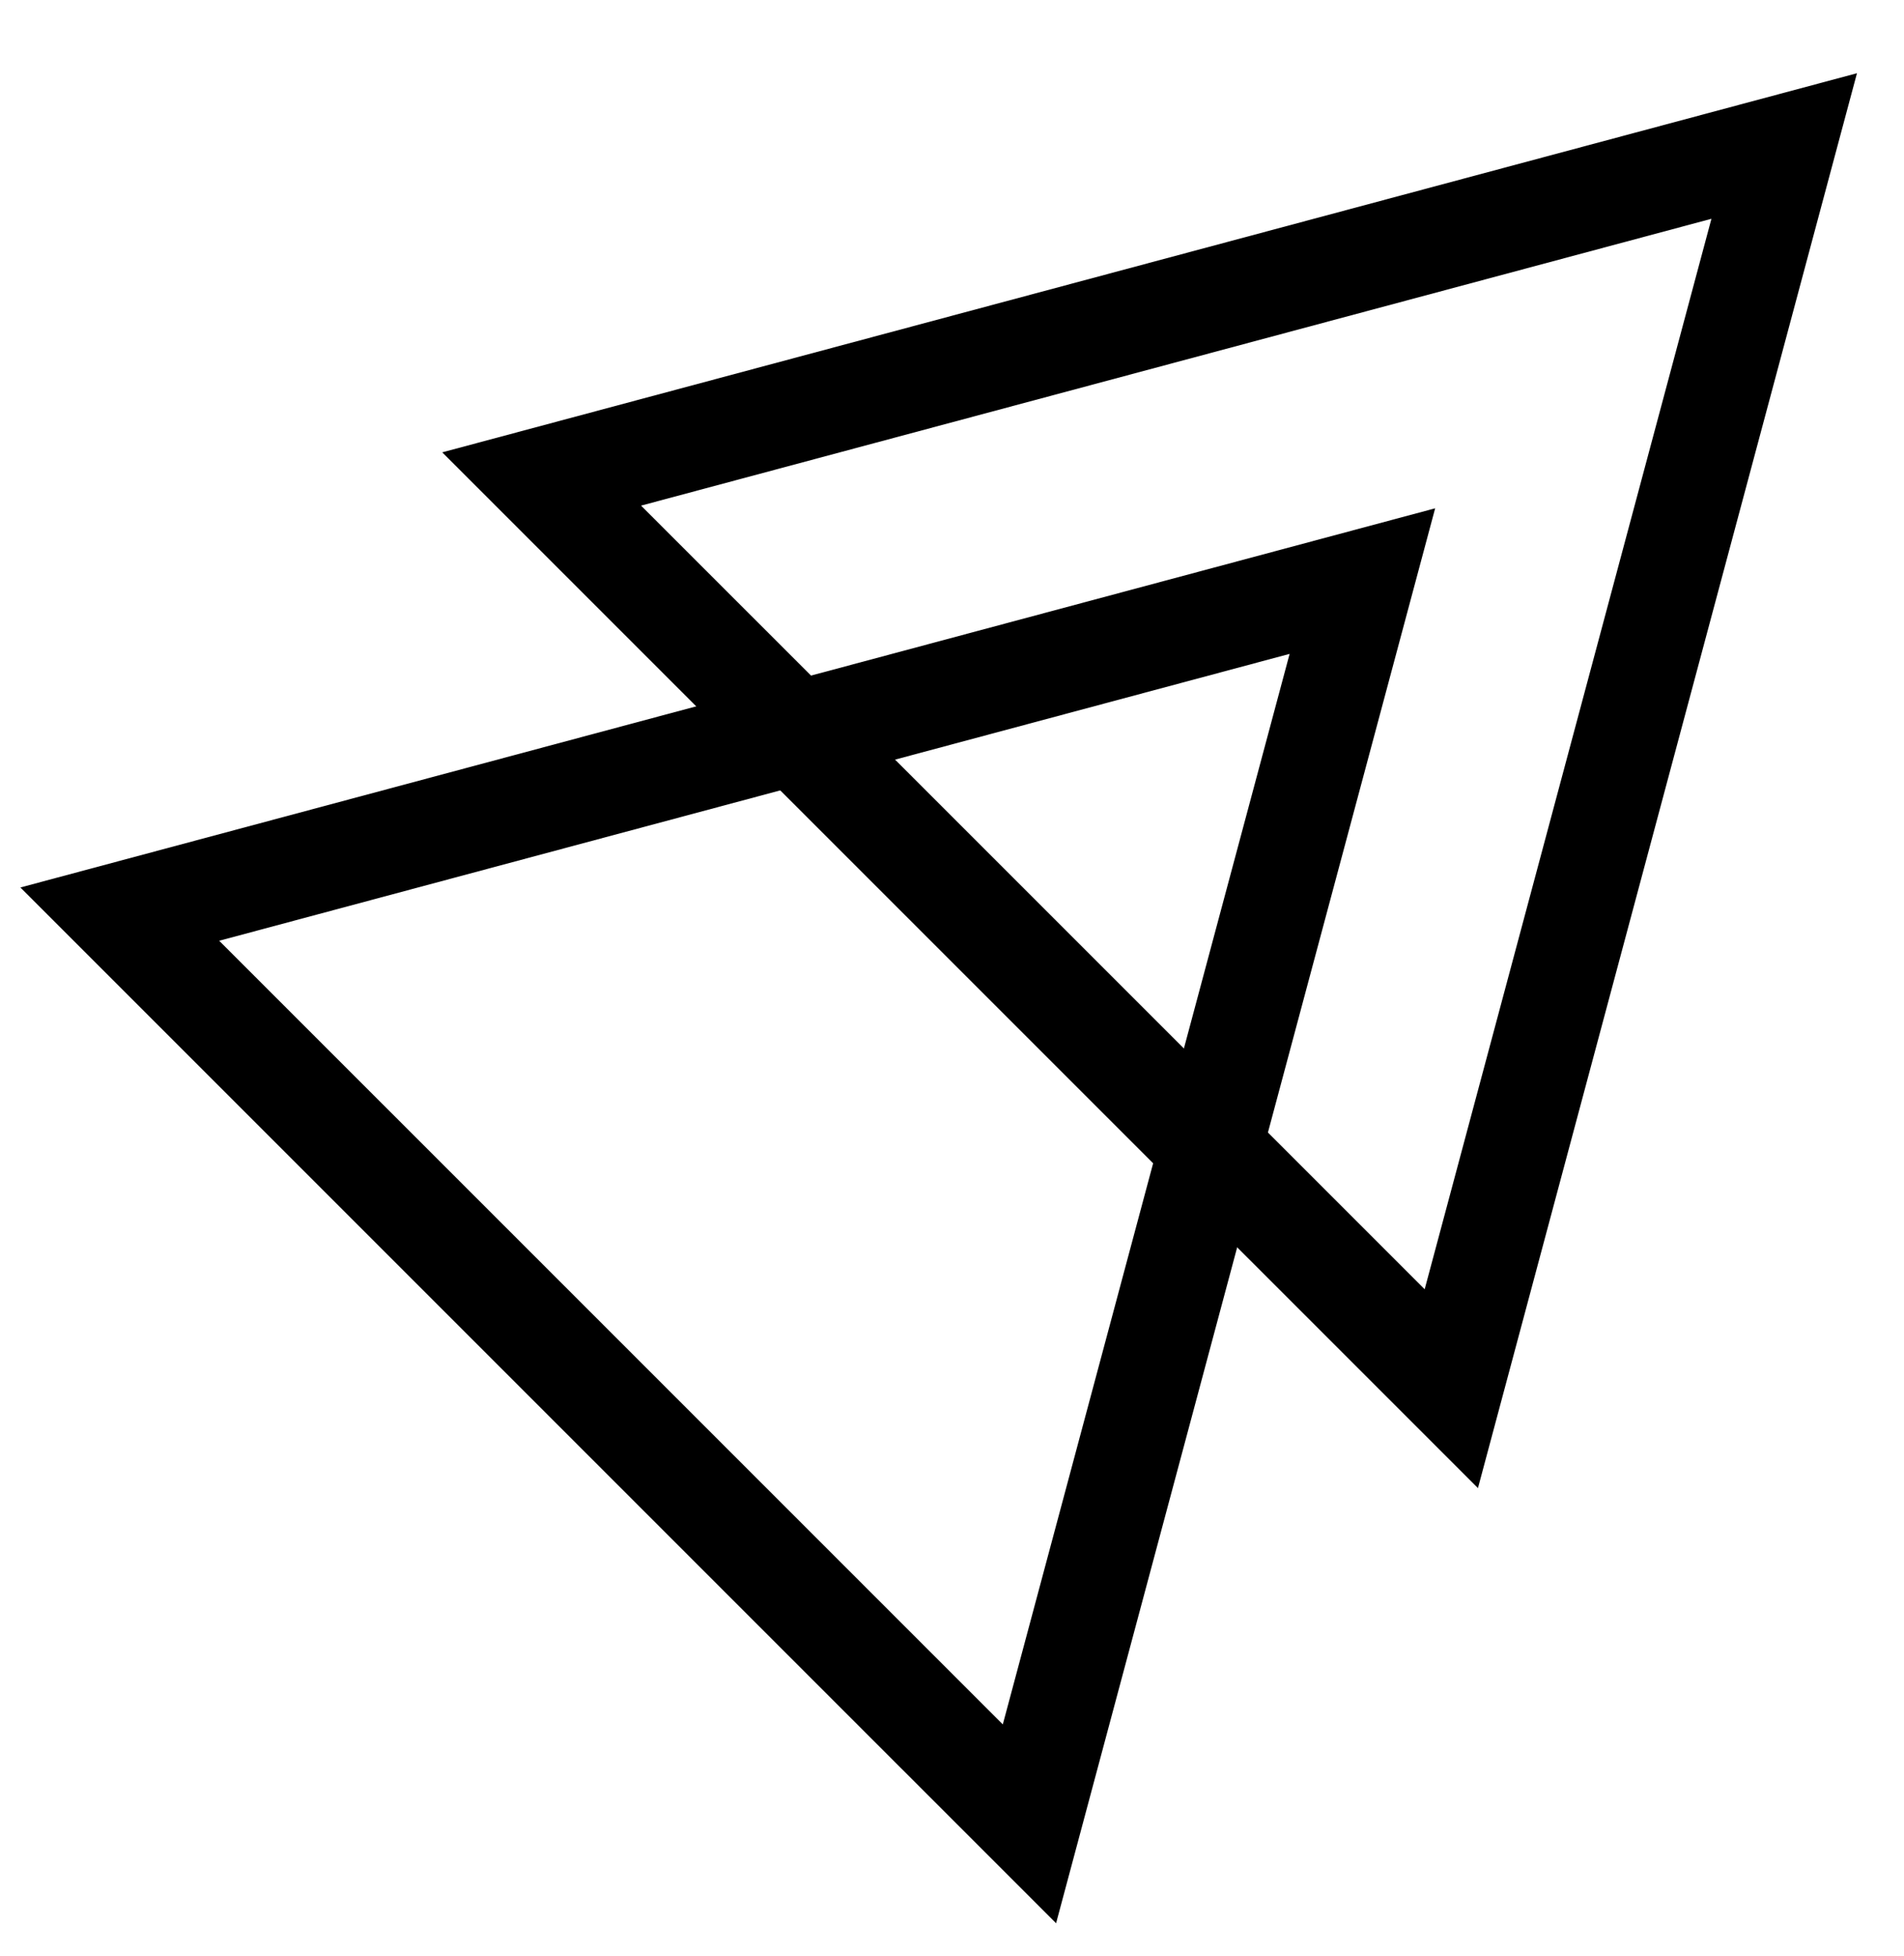
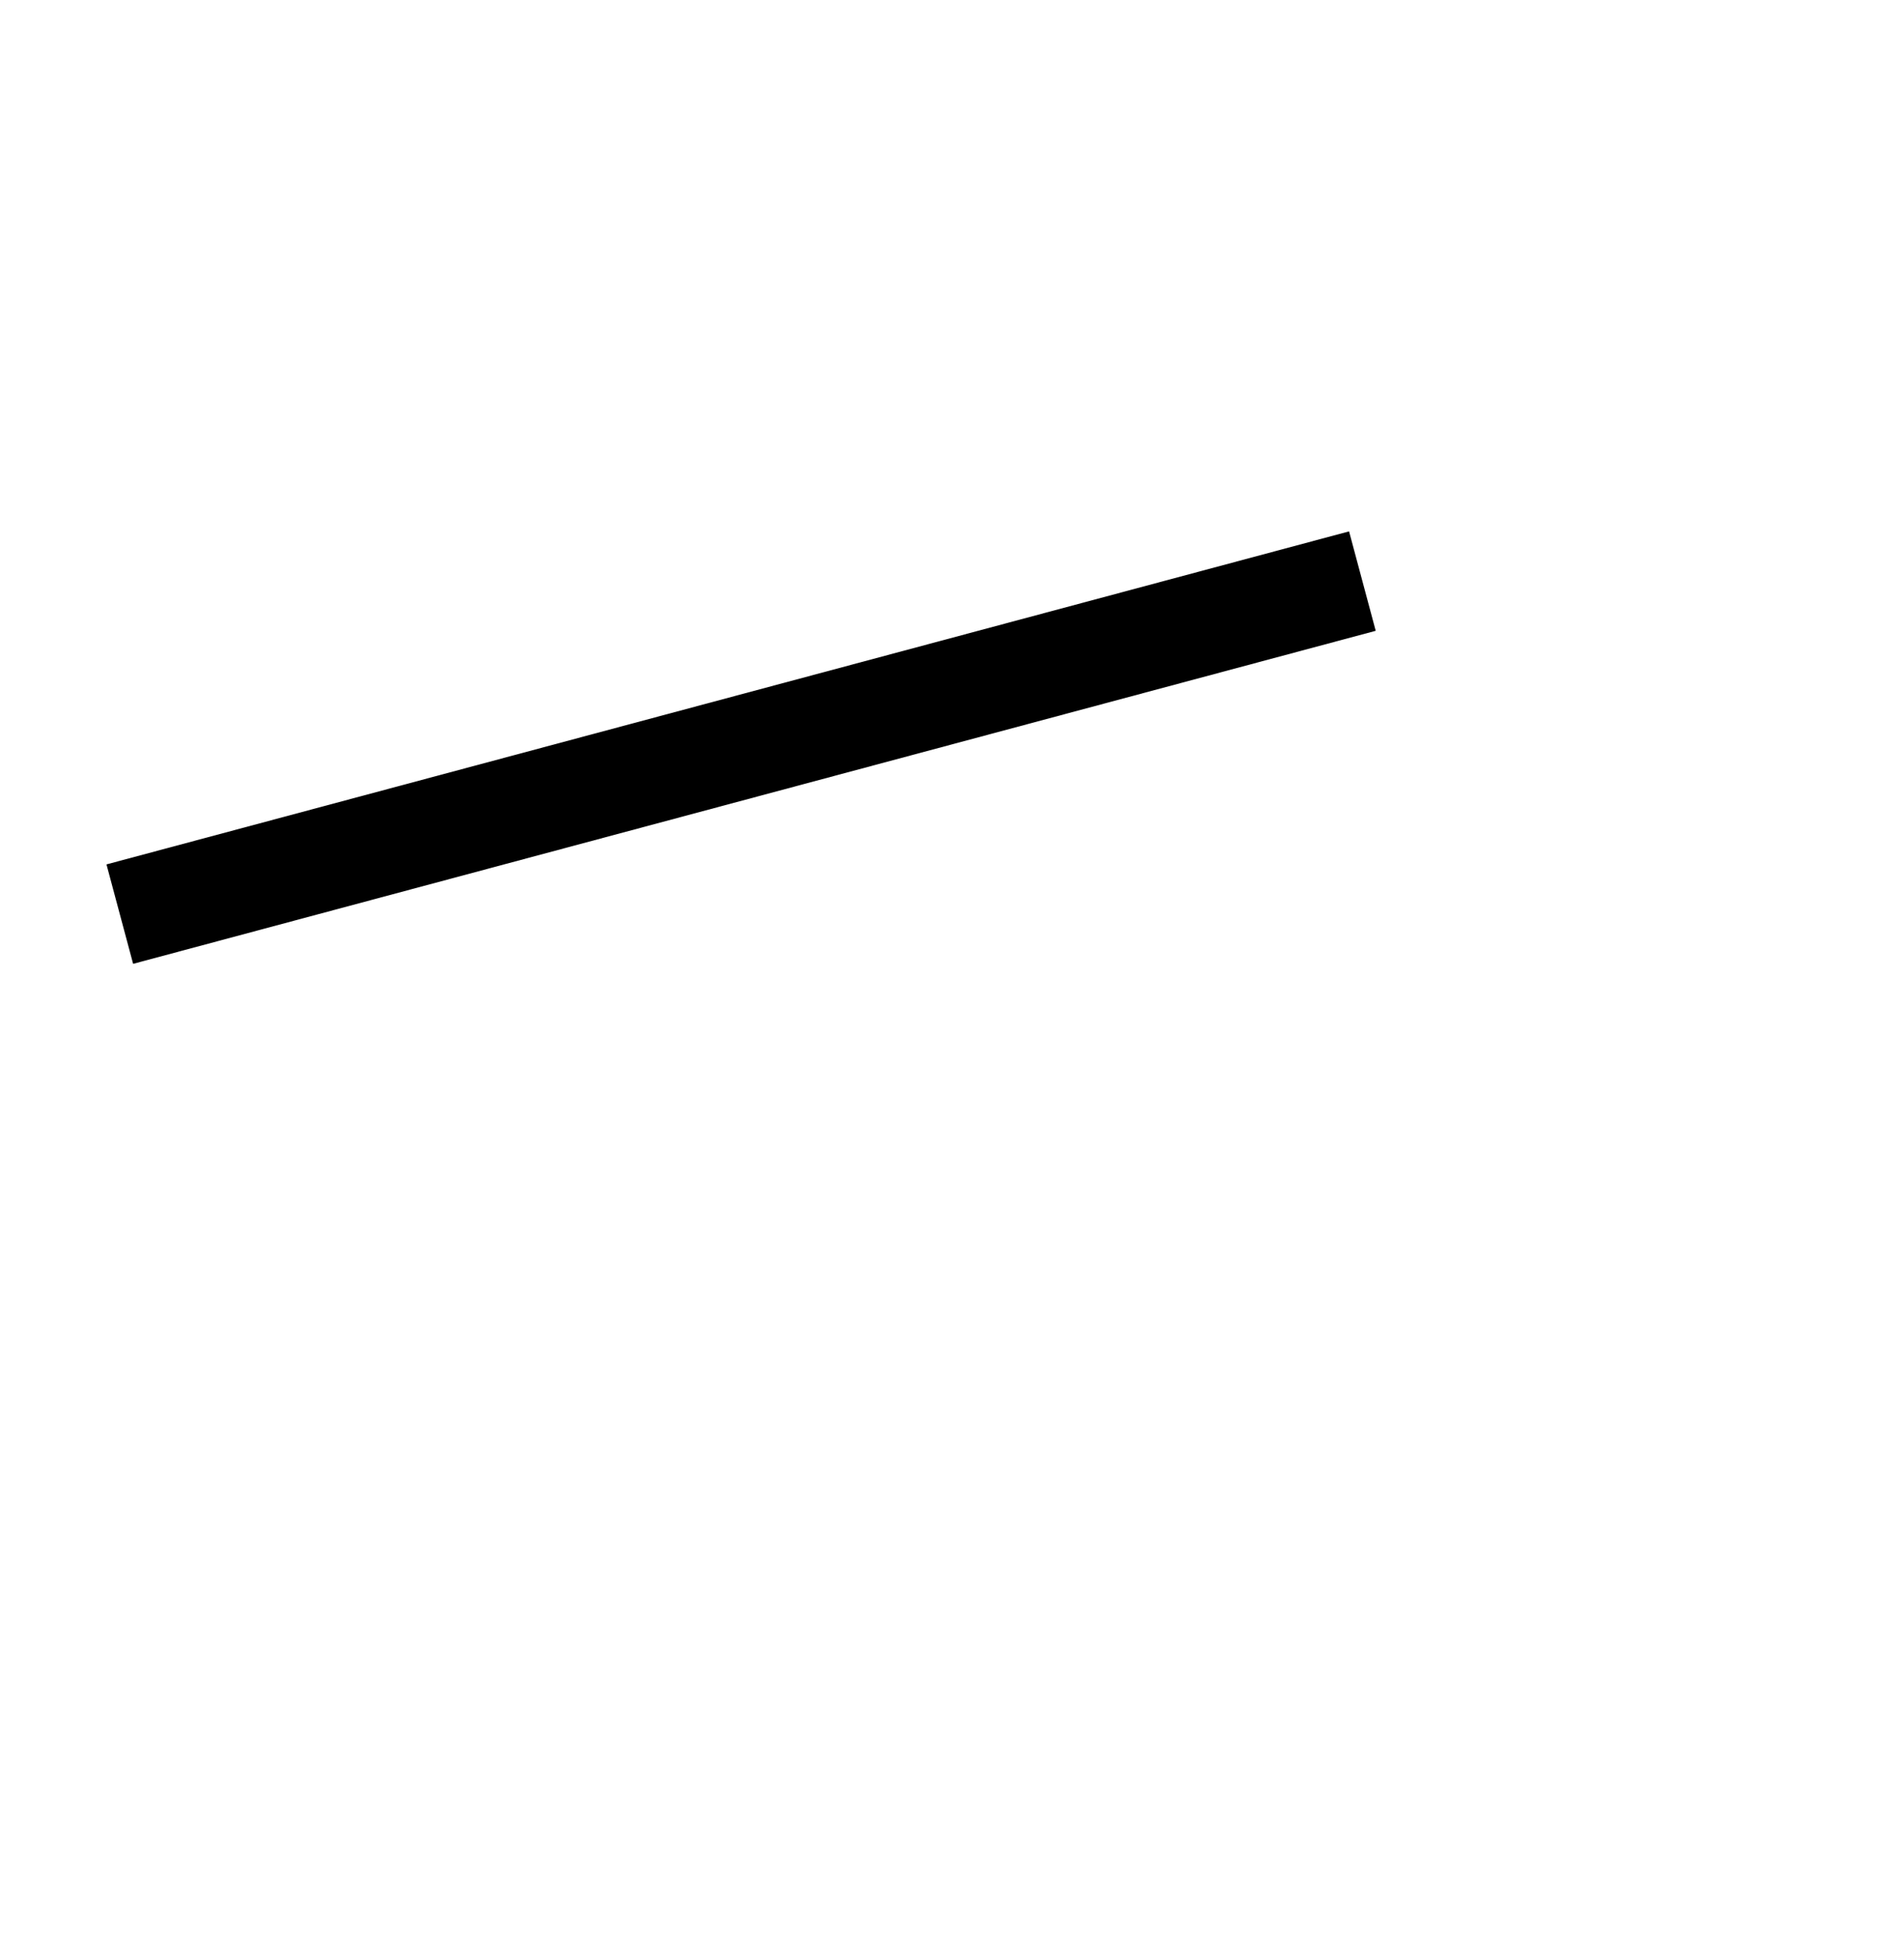
<svg xmlns="http://www.w3.org/2000/svg" width="37" height="38" viewBox="0 0 37 38" fill="none">
-   <path d="M26.475 11.291L20.005 35.438L2.328 17.762L26.475 11.291Z" stroke="black" stroke-width="2" />
-   <path d="M34.672 2.837L28.203 26.983L10.526 9.307L34.672 2.837Z" stroke="black" stroke-width="2" />
+   <path d="M26.475 11.291L2.328 17.762L26.475 11.291Z" stroke="black" stroke-width="2" />
</svg>